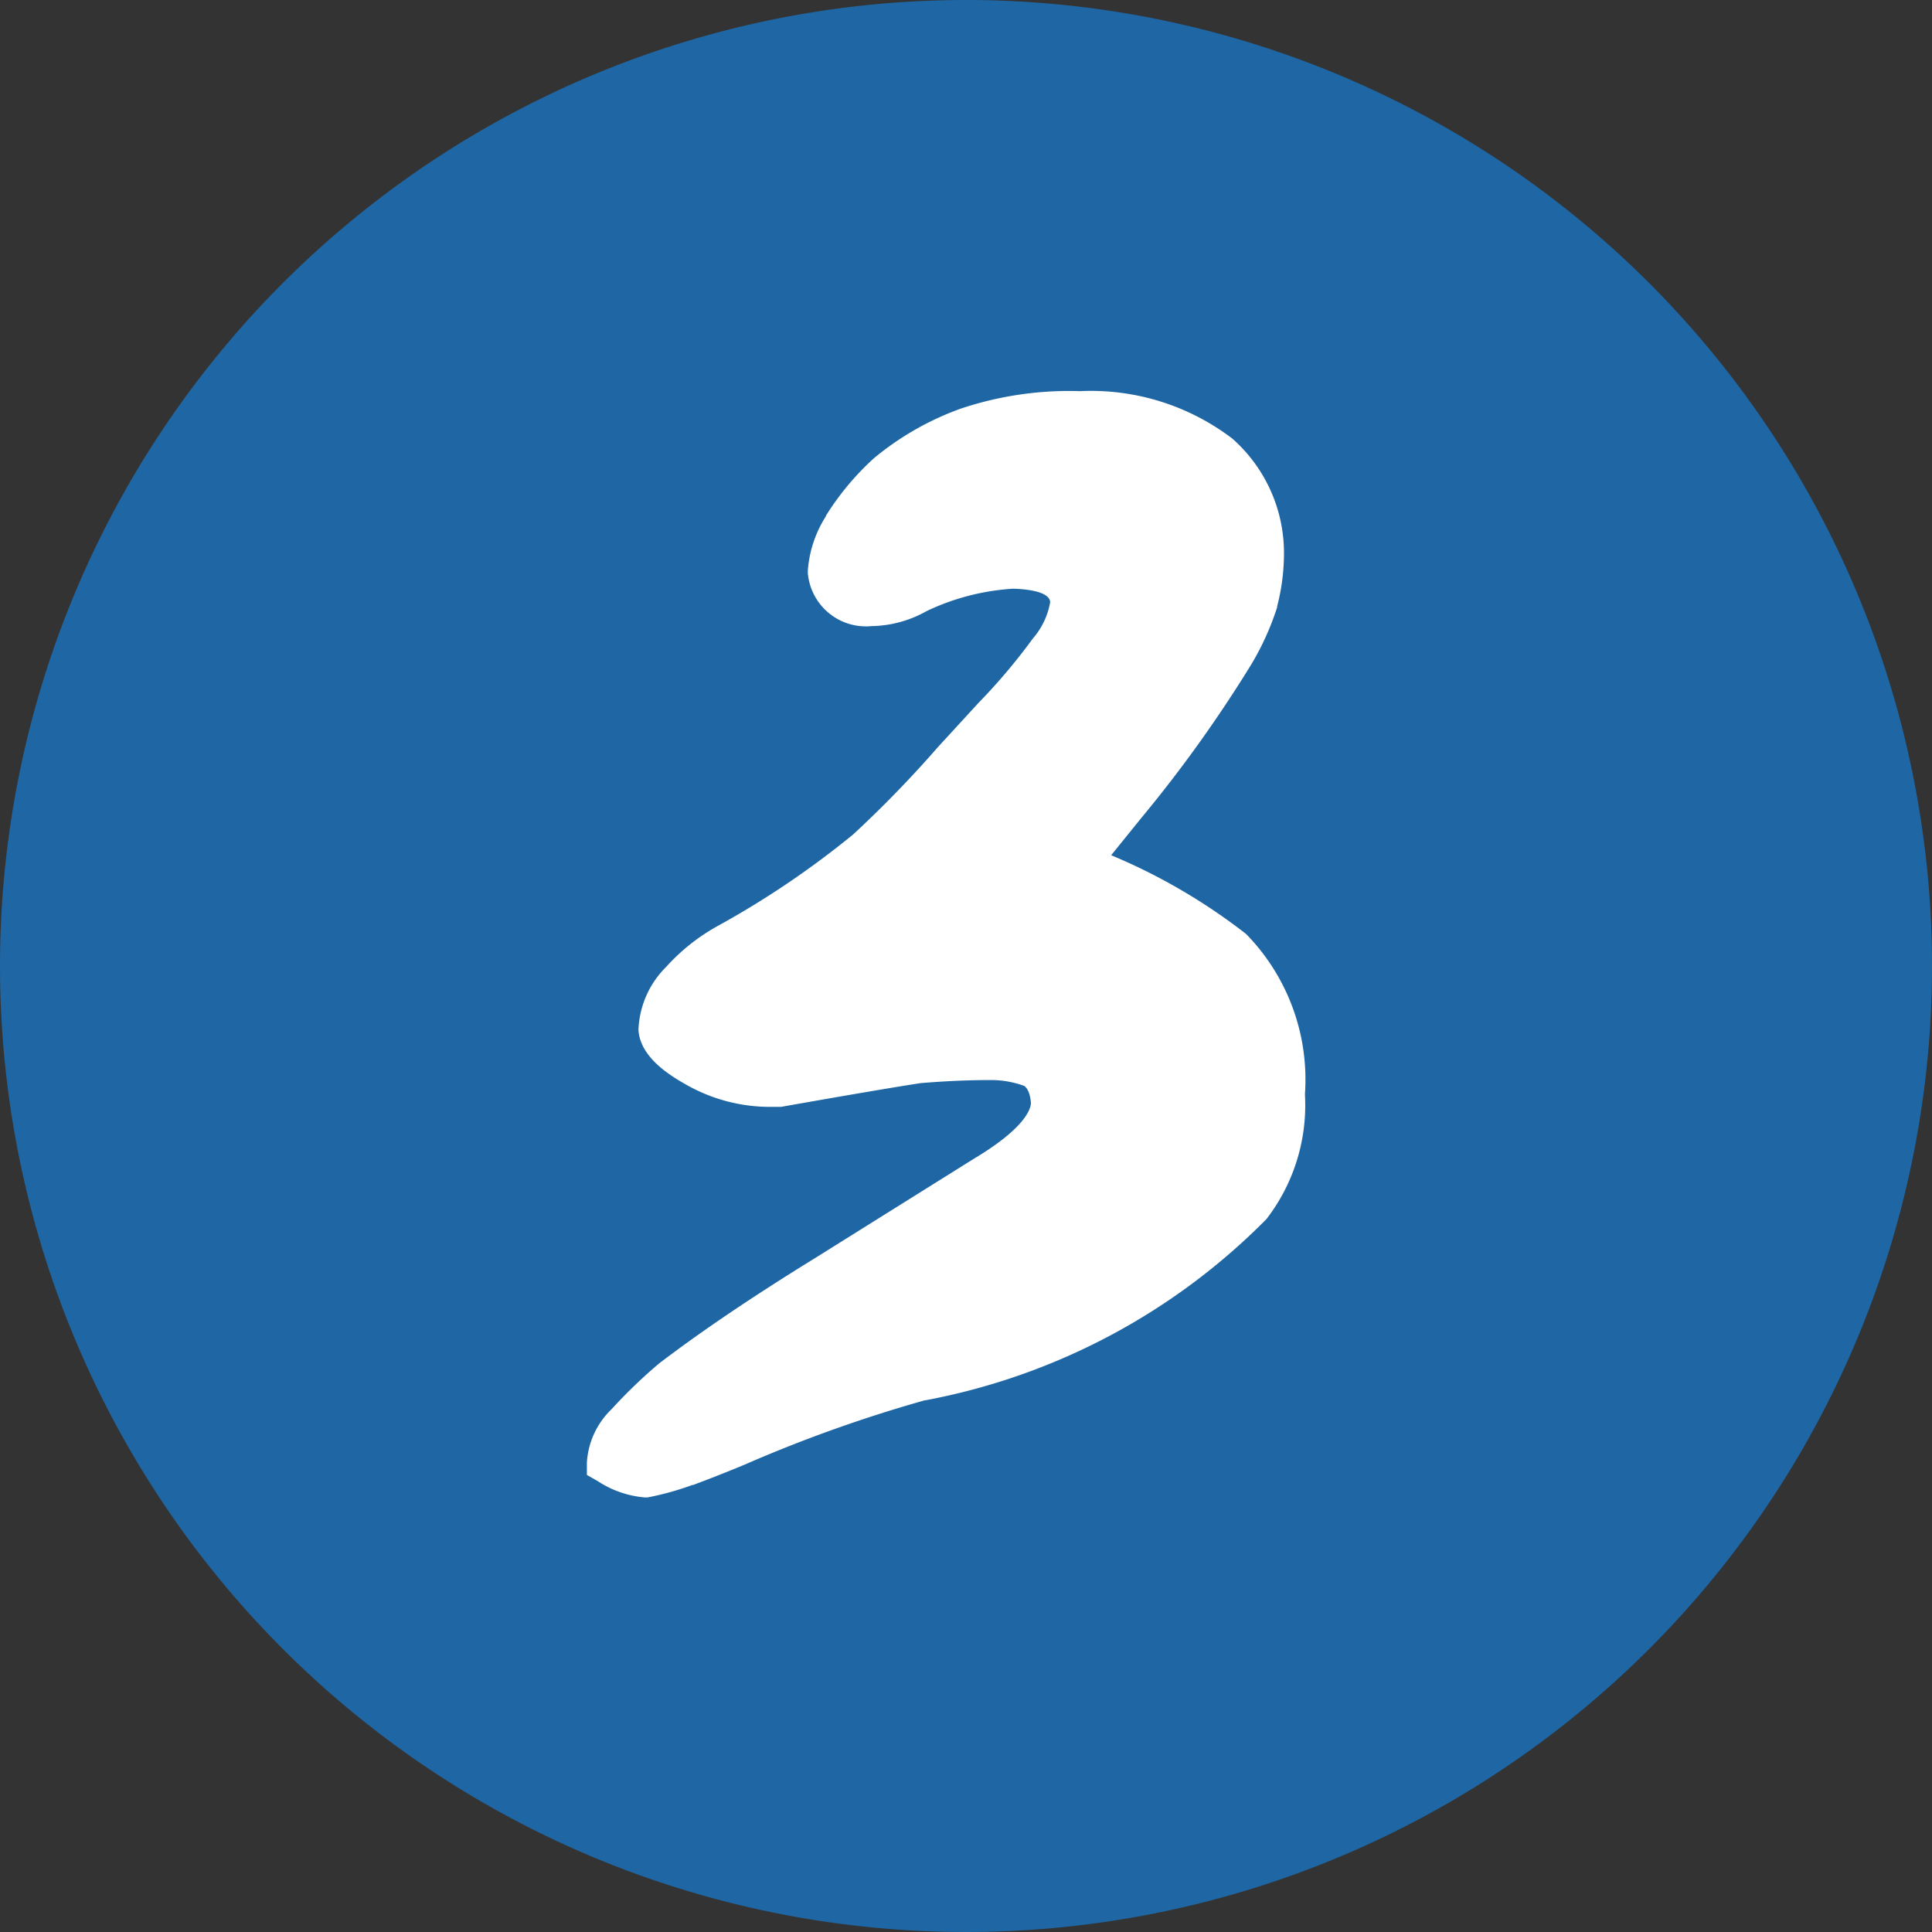
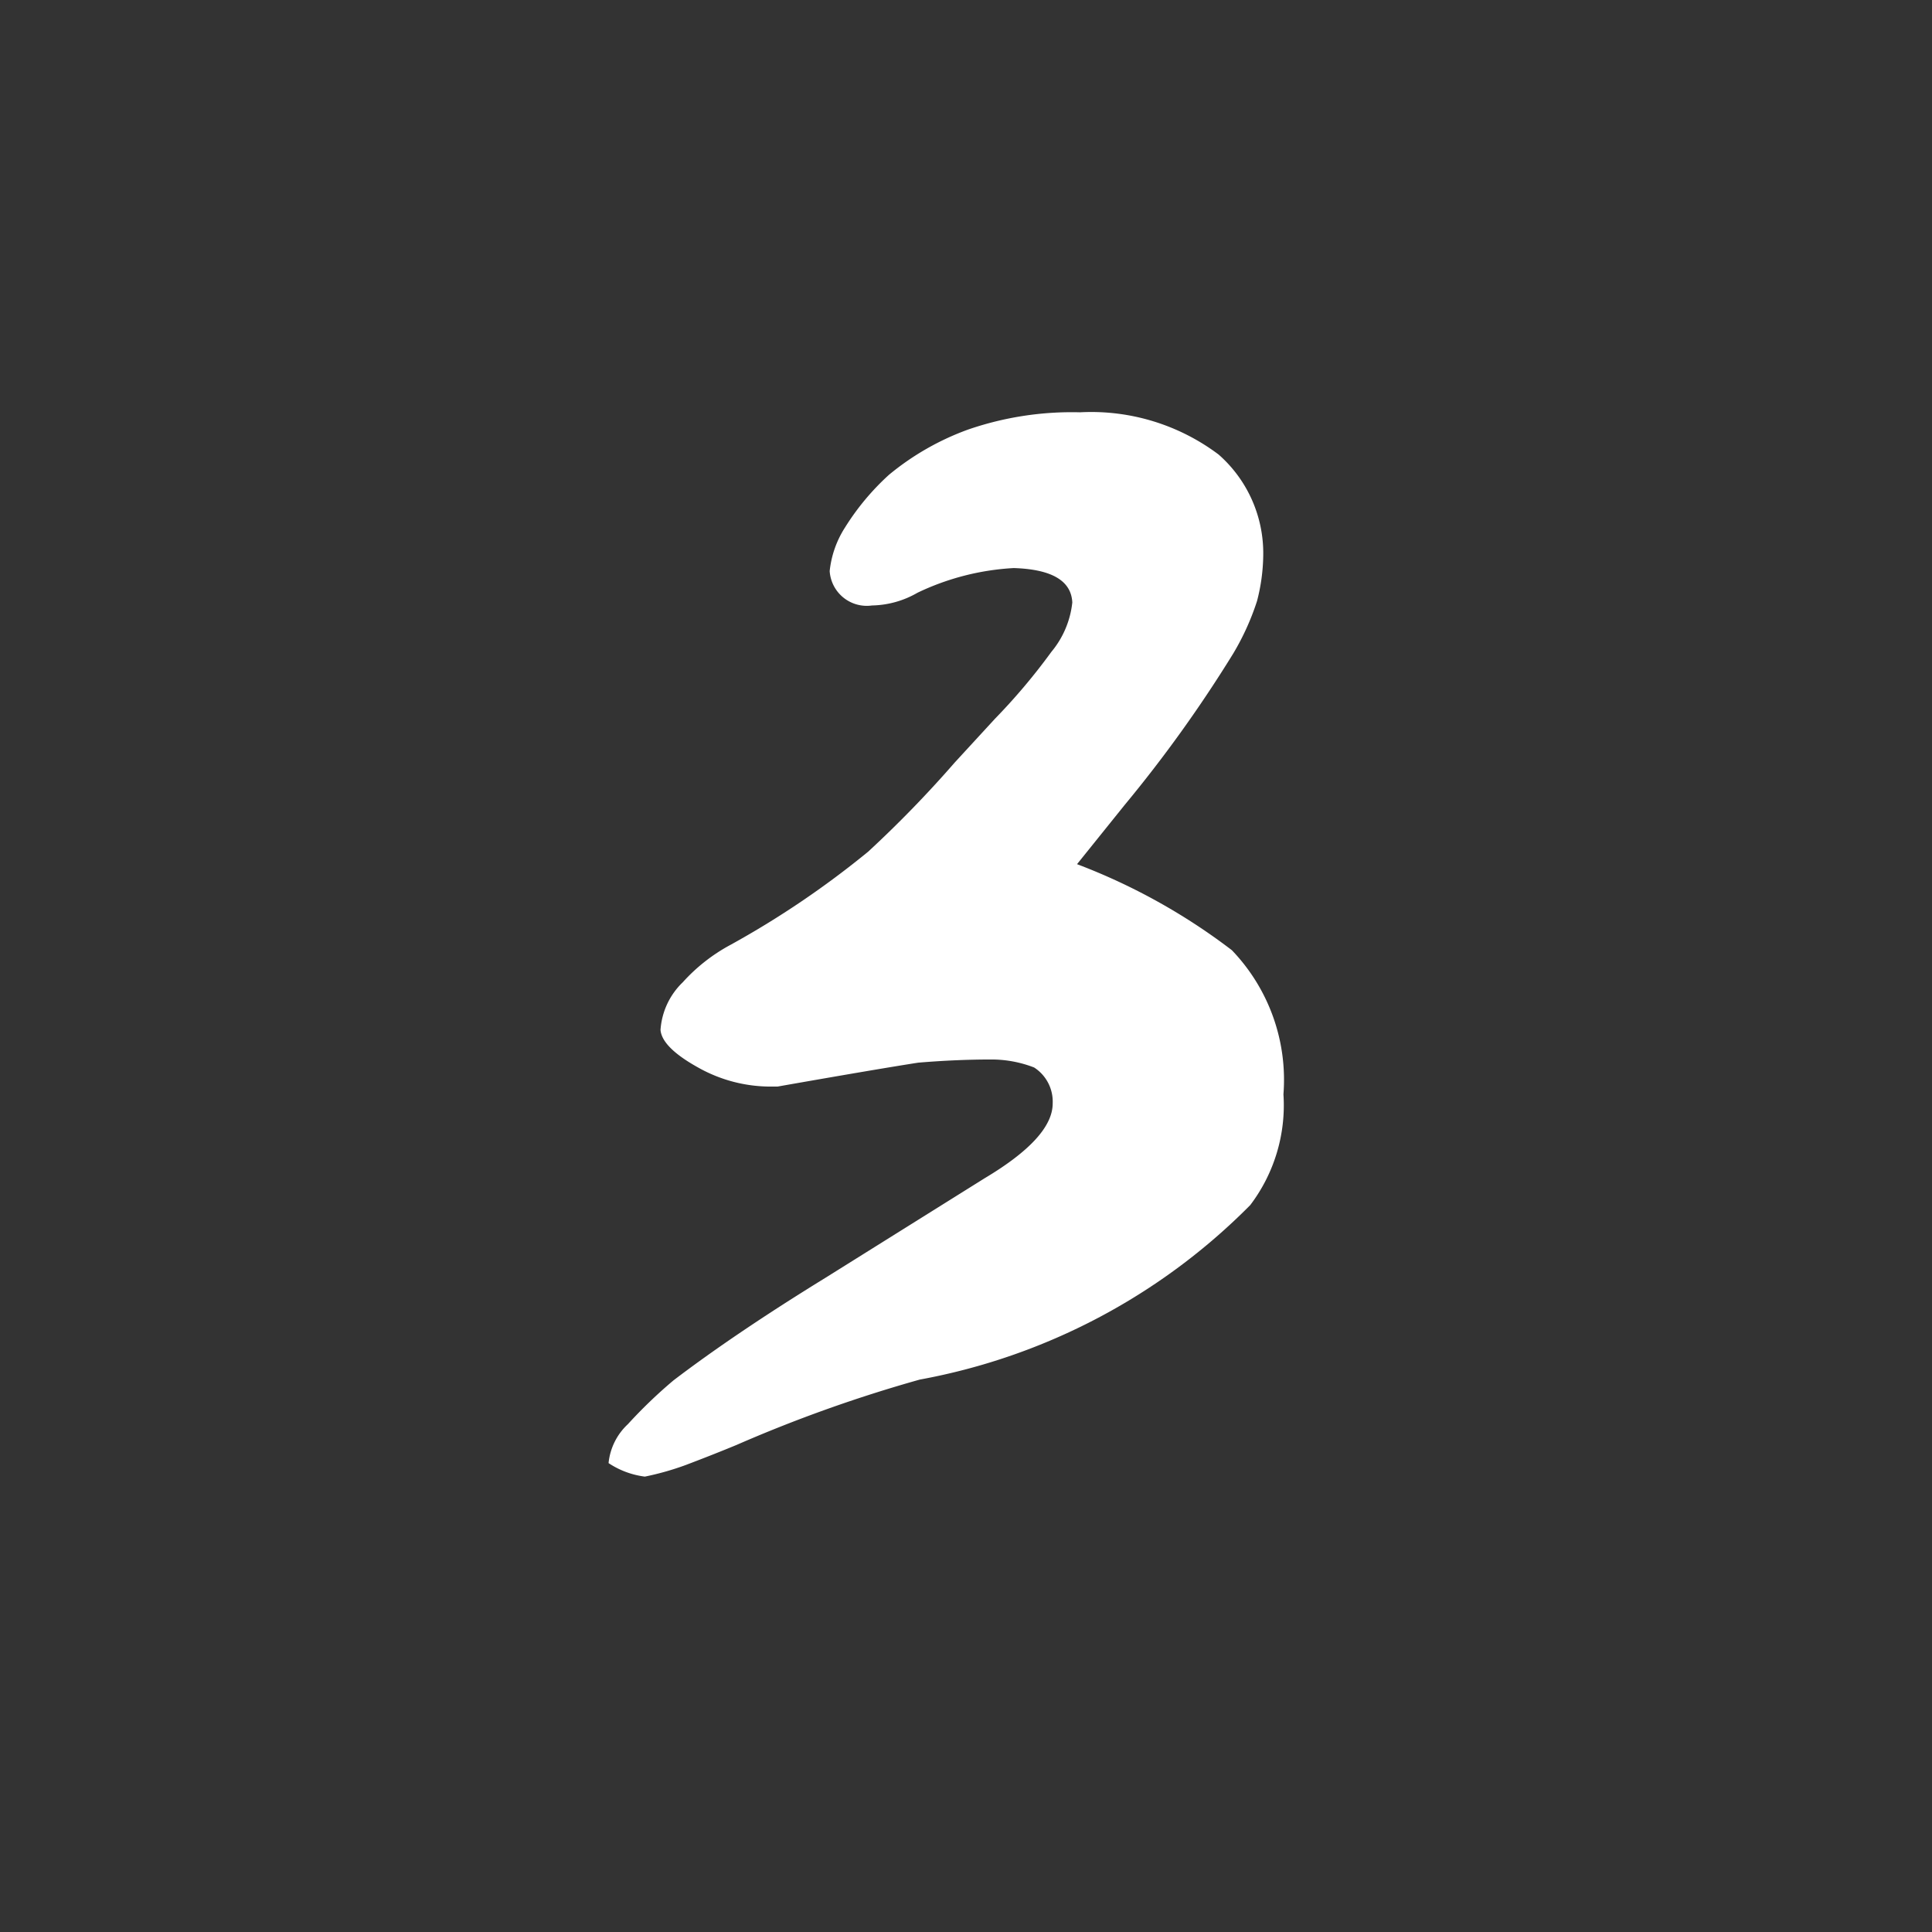
<svg xmlns="http://www.w3.org/2000/svg" width="22.464" height="22.464" viewBox="0 0 22.464 22.464">
  <rect x="0" y="0" width="22.464" height="22.464" fill="#333333" stroke="none" />
  <g id="グループ_5230" data-name="グループ 5230" transform="translate(0)">
-     <path id="パス_13379" data-name="パス 13379" d="M149.232,0A11.232,11.232,0,1,1,138,11.232,11.232,11.232,0,0,1,149.232,0" transform="translate(-138)" fill="#1e66a4" />
    <path id="パス_13380" data-name="パス 13380" d="M153.529,12.085a7.116,7.116,0,0,1,1.8,1,2.175,2.175,0,0,1,.6,1.676,1.92,1.92,0,0,1-.386,1.288,7.244,7.244,0,0,1-3.843,2.029,16.408,16.408,0,0,0-2.128.759q-.26.108-.592.234a3.252,3.252,0,0,1-.476.135.983.983,0,0,1-.422-.157.714.714,0,0,1,.225-.453,5.606,5.606,0,0,1,.53-.509q.718-.547,1.769-1.194l1.85-1.157q.791-.472.79-.87a.472.472,0,0,0-.216-.417,1.373,1.373,0,0,0-.494-.093q-.413,0-.854.037-.476.074-1.636.278h-.074a1.717,1.717,0,0,1-.851-.223q-.417-.232-.435-.435a.847.847,0,0,1,.259-.555,2.056,2.056,0,0,1,.555-.435,10.615,10.615,0,0,0,1.6-1.083,13.312,13.312,0,0,0,1.007-1.037l.468-.509a7.12,7.12,0,0,0,.656-.778,1.075,1.075,0,0,0,.243-.574q-.018-.379-.681-.4a2.959,2.959,0,0,0-1.119.287,1.094,1.094,0,0,1-.529.148.432.432,0,0,1-.492-.4,1.16,1.16,0,0,1,.179-.508,2.9,2.9,0,0,1,.51-.611,3.1,3.1,0,0,1,.922-.527,3.705,3.705,0,0,1,1.3-.2,2.464,2.464,0,0,1,1.611.491,1.526,1.526,0,0,1,.519,1.176,2.189,2.189,0,0,1-.072.527,2.969,2.969,0,0,1-.277.611,15.5,15.5,0,0,1-1.261,1.759Z" transform="translate(-141.006 -2.037)" fill="#fff" />
-     <path id="パス_13381" data-name="パス 13381" d="M153.564,6.585h0a2.711,2.711,0,0,1,1.771.552l0,0a1.773,1.773,0,0,1,.6,1.361,2.444,2.444,0,0,1-.079.588l0,.011a3.185,3.185,0,0,1-.3.664,15.576,15.576,0,0,1-1.283,1.791l-.347.429a6.842,6.842,0,0,1,1.559.908l.012.01a2.42,2.42,0,0,1,.682,1.86v.005a2.168,2.168,0,0,1-.447,1.447,7.519,7.519,0,0,1-3.968,2.108h-.006a16.307,16.307,0,0,0-2.092.747c-.172.072-.369.15-.6.237l-.009,0a3.3,3.3,0,0,1-.522.145l-.033,0a1.168,1.168,0,0,1-.545-.189l-.127-.072v-.146a.938.938,0,0,1,.289-.621,5.869,5.869,0,0,1,.552-.531l.012-.009c.483-.368,1.085-.774,1.789-1.208l1.853-1.159c.6-.358.665-.581.668-.649-.01-.134-.051-.179-.076-.2a1.126,1.126,0,0,0-.384-.069c-.262,0-.539.012-.824.036-.318.049-.863.142-1.622.276l-.022,0h-.1a1.97,1.97,0,0,1-.973-.254c-.228-.127-.536-.331-.562-.631v-.022a1.087,1.087,0,0,1,.324-.723,2.312,2.312,0,0,1,.618-.485,10.422,10.422,0,0,0,1.553-1.052,13.126,13.126,0,0,0,.986-1.016l.471-.513a6.948,6.948,0,0,0,.635-.752.865.865,0,0,0,.2-.423c-.013-.122-.27-.149-.43-.154a2.725,2.725,0,0,0-1.008.261,1.341,1.341,0,0,1-.64.174.678.678,0,0,1-.74-.615l0-.033a1.352,1.352,0,0,1,.21-.629l0-.006a3.163,3.163,0,0,1,.554-.665l.009-.008a3.365,3.365,0,0,1,1-.571A3.969,3.969,0,0,1,153.564,6.585Zm1.445.928a2.242,2.242,0,0,0-1.447-.428,3.474,3.474,0,0,0-1.208.188,2.875,2.875,0,0,0-.843.479,2.674,2.674,0,0,0-.461.549,1.017,1.017,0,0,0-.146.37c.015.1.05.163.241.163a.854.854,0,0,0,.408-.117l.017-.008a3.218,3.218,0,0,1,1.214-.309h.015c.779.021.913.407.924.635v.012a1.291,1.291,0,0,1-.289.718,7.3,7.3,0,0,1-.678.805l-.465.506a13.579,13.579,0,0,1-1.023,1.053,10.873,10.873,0,0,1-1.639,1.114l-.007,0a1.816,1.816,0,0,0-.488.382.648.648,0,0,0-.194.369c.009.016.062.1.306.236a1.476,1.476,0,0,0,.729.191h.053c.758-.133,1.3-.226,1.619-.275l.017,0c.3-.025.6-.038.874-.038a1.628,1.628,0,0,1,.584.109l.017.007.016.009a.707.707,0,0,1,.343.619v.015c0,.363-.3.717-.91,1.083l-1.847,1.155c-.689.424-1.275.82-1.744,1.177a5.356,5.356,0,0,0-.5.48.925.925,0,0,0-.117.156.515.515,0,0,0,.115.037,3.622,3.622,0,0,0,.4-.119c.223-.085.413-.16.58-.23a16.523,16.523,0,0,1,2.163-.771,7.049,7.049,0,0,0,3.71-1.944l.011-.013a1.7,1.7,0,0,0,.319-1.121,1.953,1.953,0,0,0-.516-1.485,6.926,6.926,0,0,0-1.734-.957l-.312-.127.766-.948a15.349,15.349,0,0,0,1.239-1.727,2.76,2.76,0,0,0,.253-.553,1.941,1.941,0,0,0,.063-.461A1.274,1.274,0,0,0,155.009,7.513Z" transform="translate(-141.006 -2.037)" fill="#fff" />
  </g>
</svg>